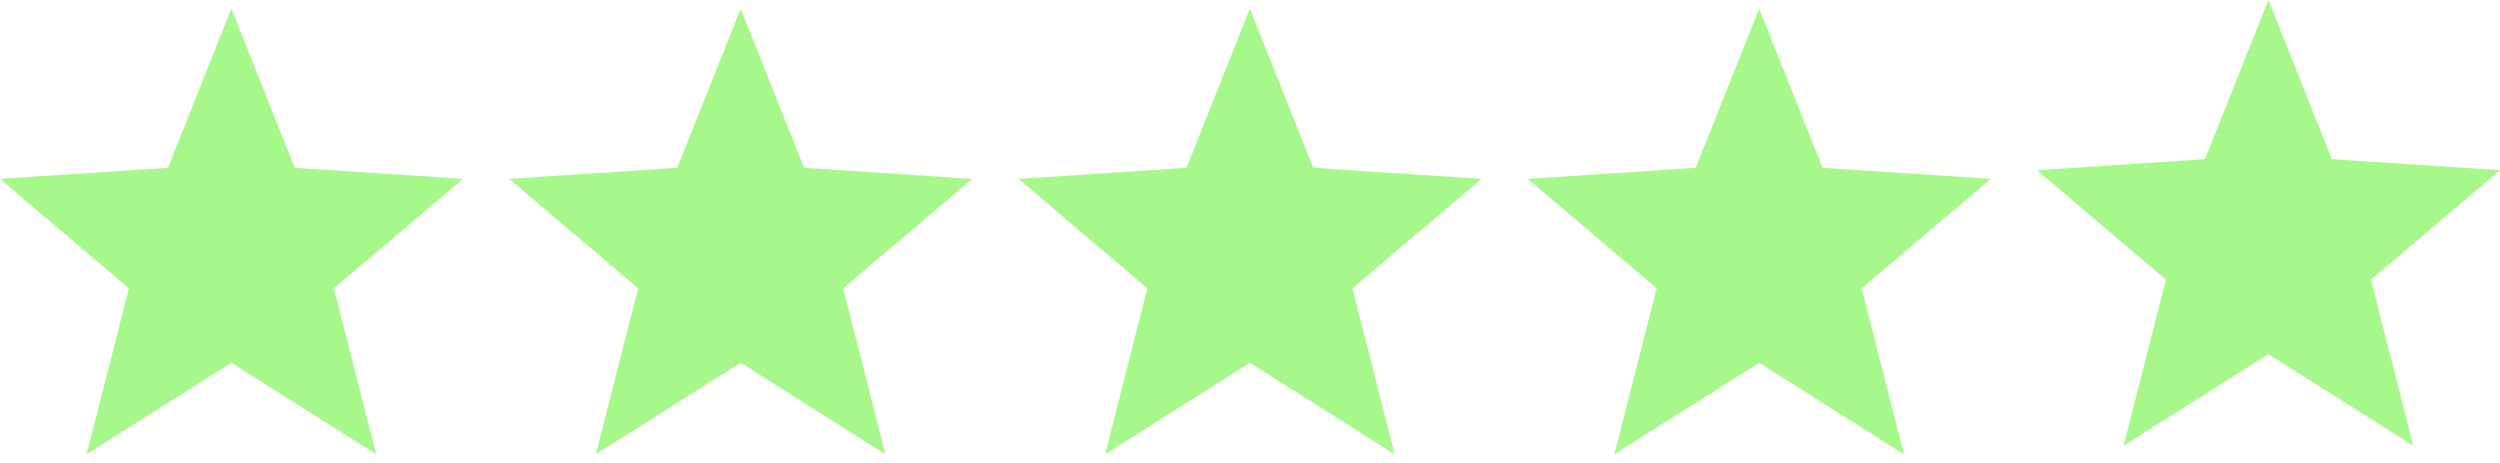
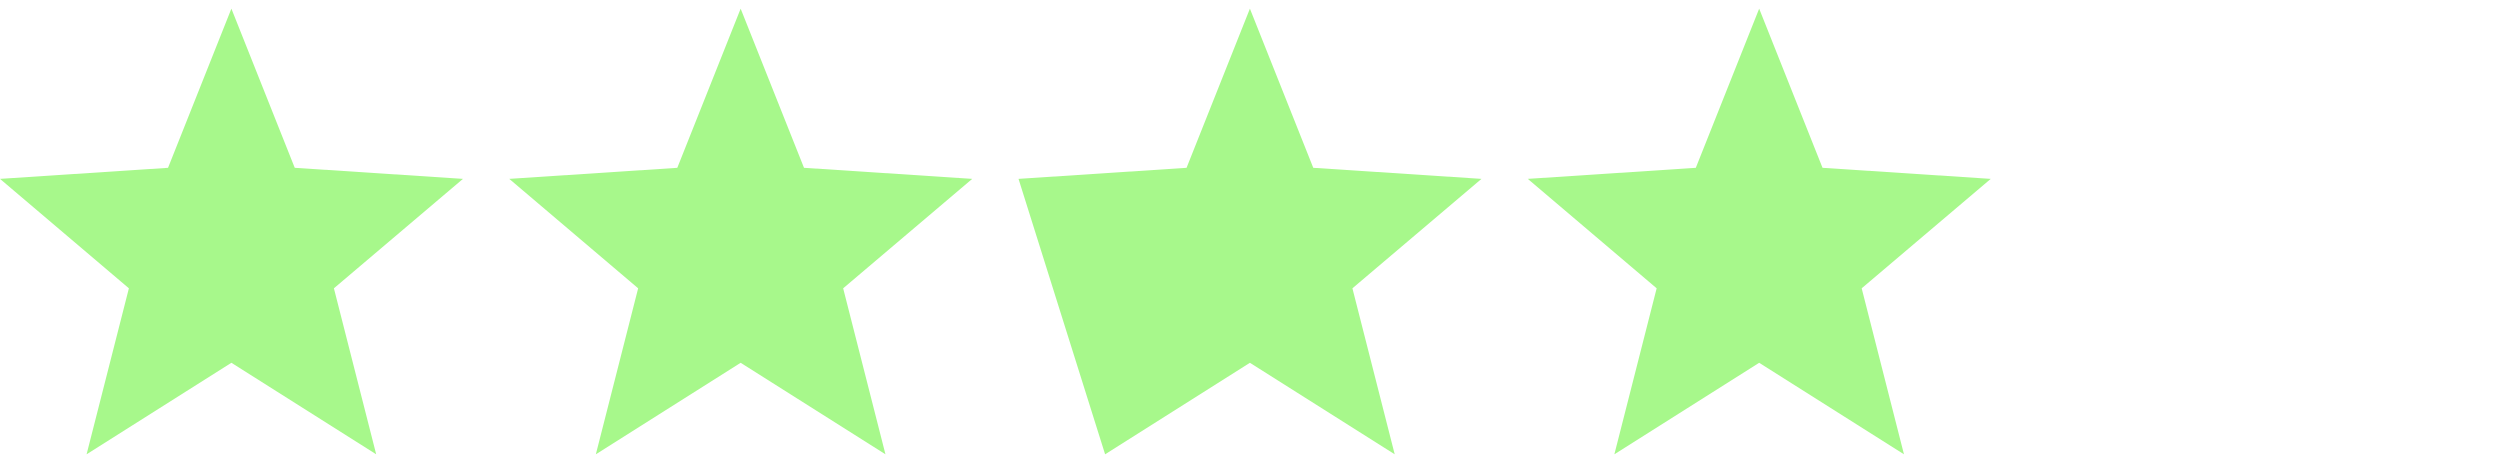
<svg xmlns="http://www.w3.org/2000/svg" width="216" height="40" viewBox="0 0 216 40" fill="none">
  <path d="M40 15.454L25.466 14.499L19.992 0.747L14.518 14.499L0 15.454L11.136 24.91L7.481 39.252L19.992 31.344L32.503 39.252L28.849 24.91L40 15.454Z" fill="#A7F88B" />
  <path d="M84 15.454L69.466 14.499L63.992 0.748L58.518 14.499L44 15.454L55.136 24.91L51.481 39.252L63.992 31.345L76.503 39.252L72.849 24.91L84 15.454Z" fill="#A7F88B" />
-   <path d="M128 15.454L113.466 14.499L107.992 0.748L102.518 14.499L88 15.454L99.135 24.91L95.481 39.252L107.992 31.345L120.503 39.252L116.849 24.91L128 15.454Z" fill="#A7F88B" />
+   <path d="M128 15.454L113.466 14.499L107.992 0.748L102.518 14.499L88 15.454L95.481 39.252L107.992 31.345L120.503 39.252L116.849 24.91L128 15.454Z" fill="#A7F88B" />
  <path d="M172 15.454L157.466 14.499L151.992 0.748L146.518 14.499L132 15.454L143.135 24.91L139.481 39.252L151.992 31.345L164.503 39.252L160.849 24.91L172 15.454Z" fill="#A7F88B" />
-   <path d="M216 14.707L201.466 13.751L195.992 0L190.518 13.751L176 14.707L187.135 24.162L183.481 38.505L195.992 30.597L208.503 38.505L204.849 24.162L216 14.707Z" fill="#A7F88B" />
</svg>